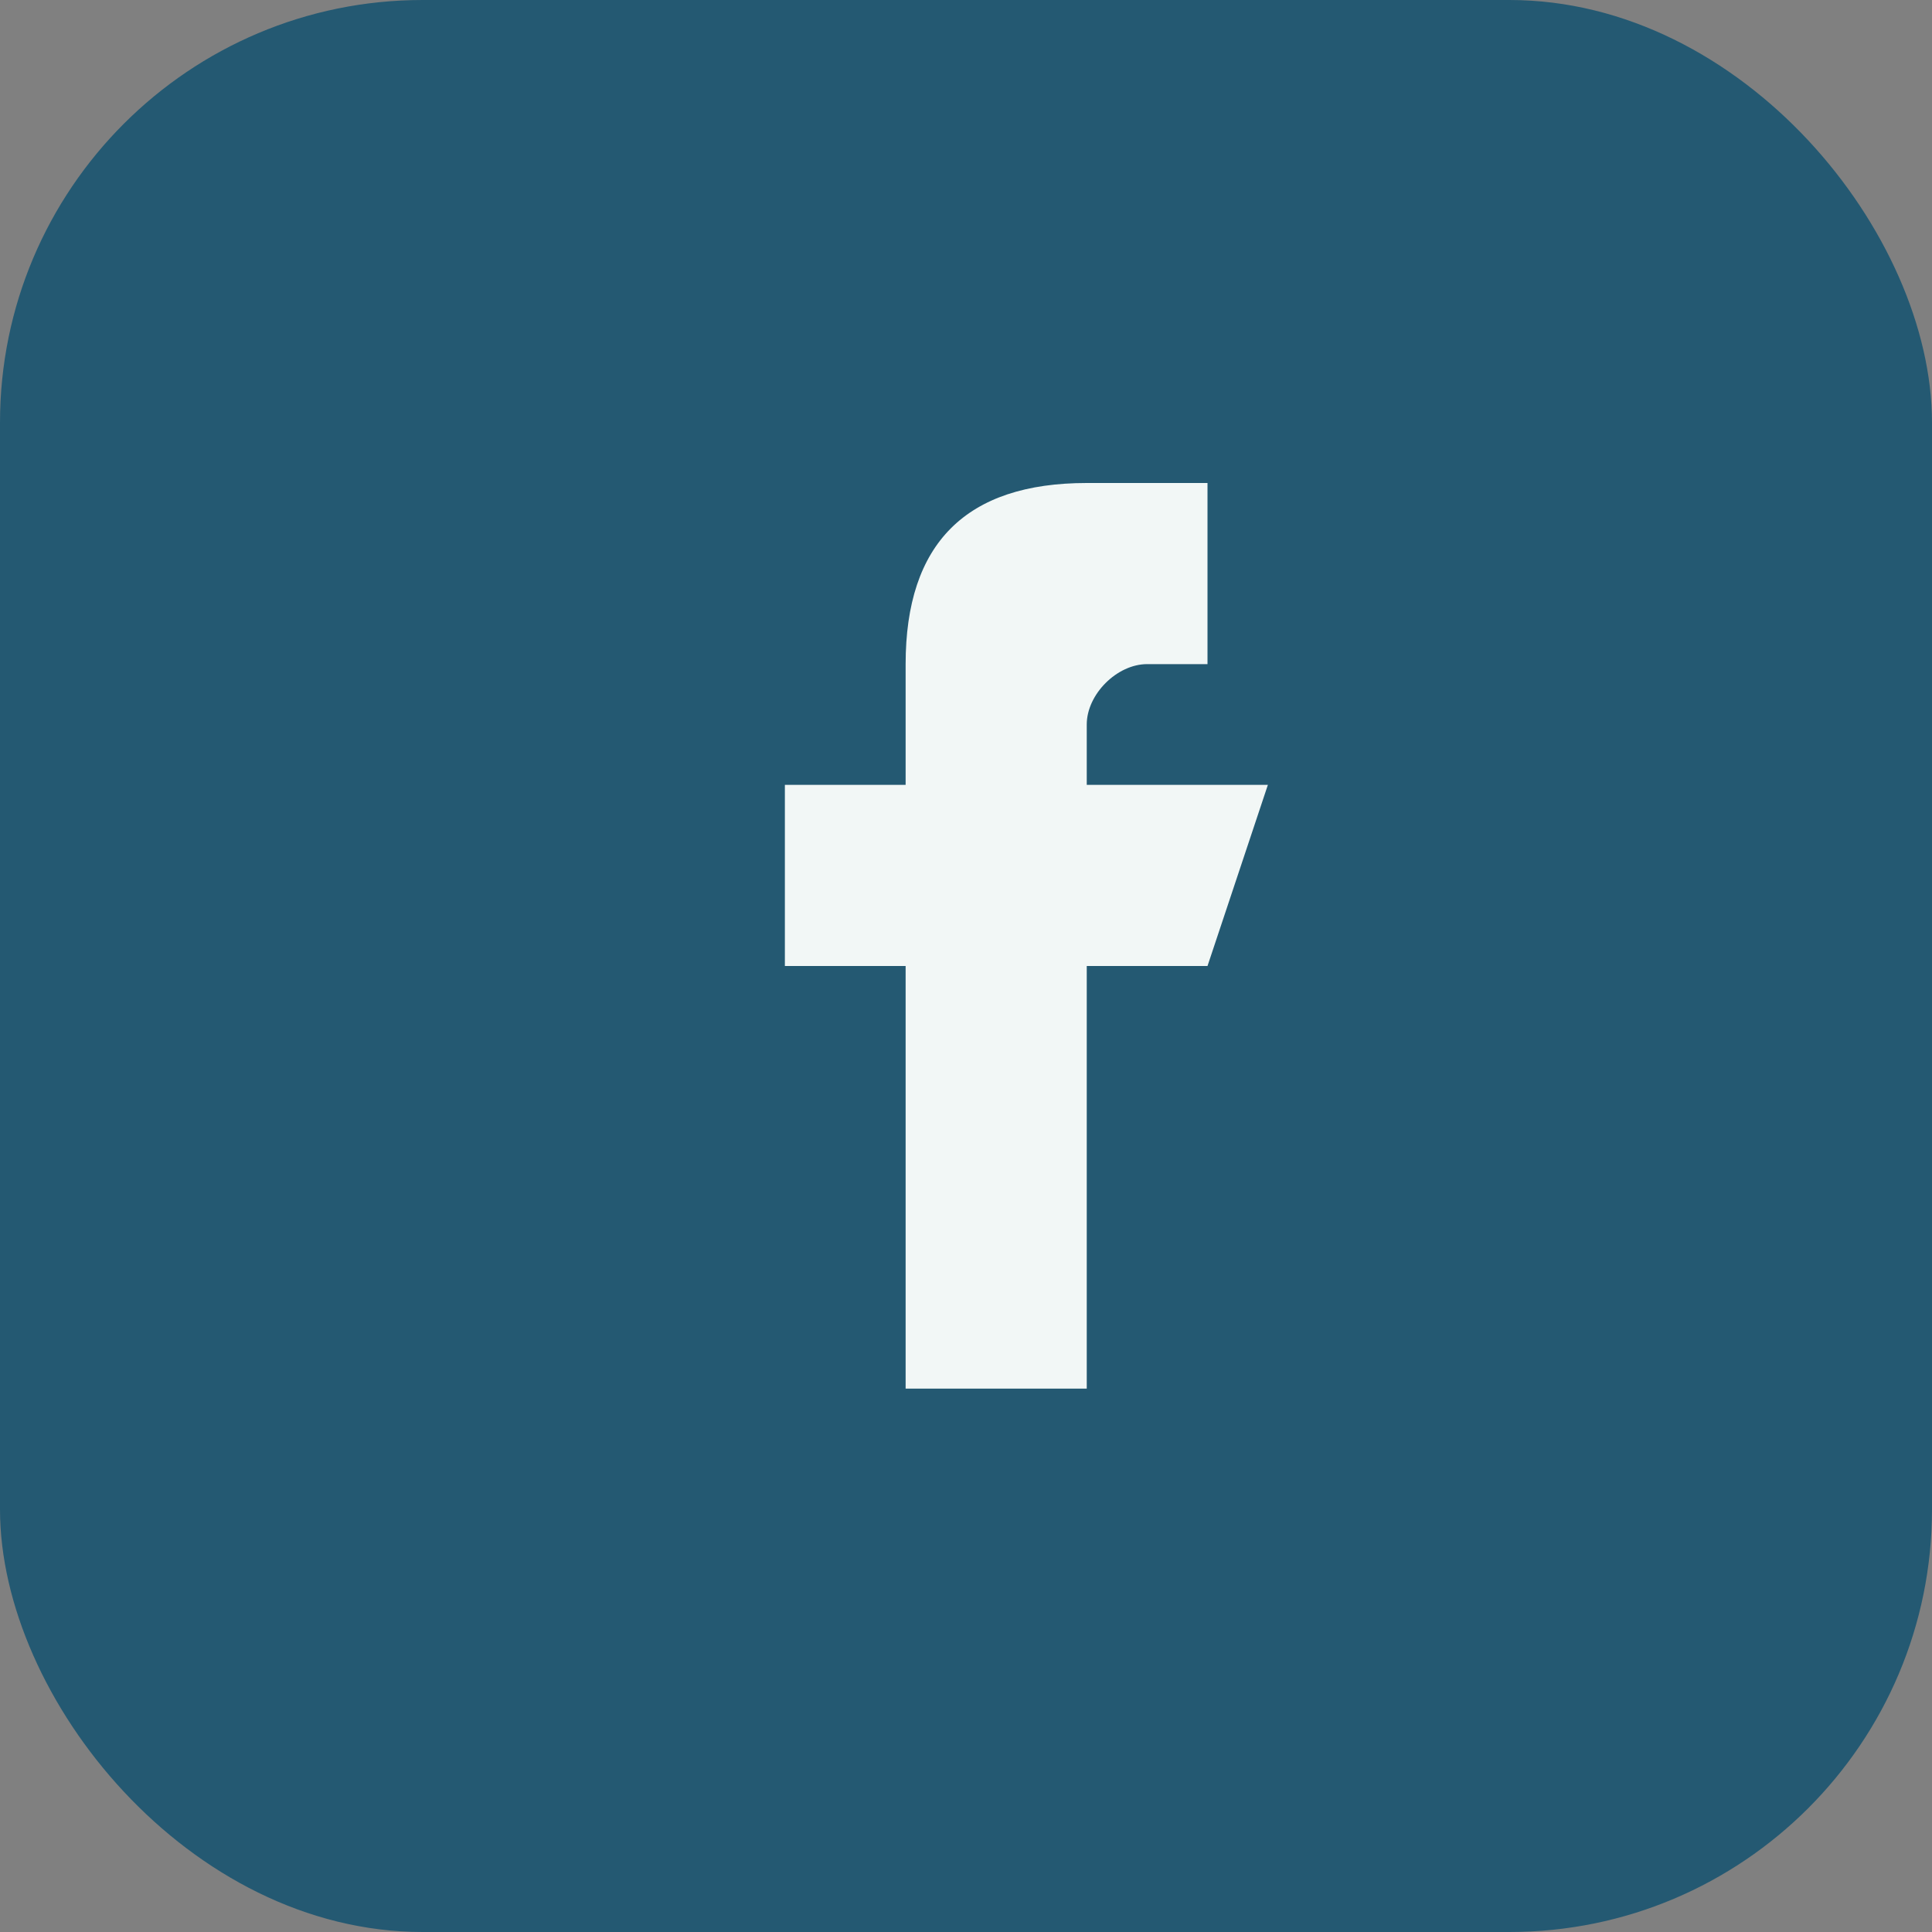
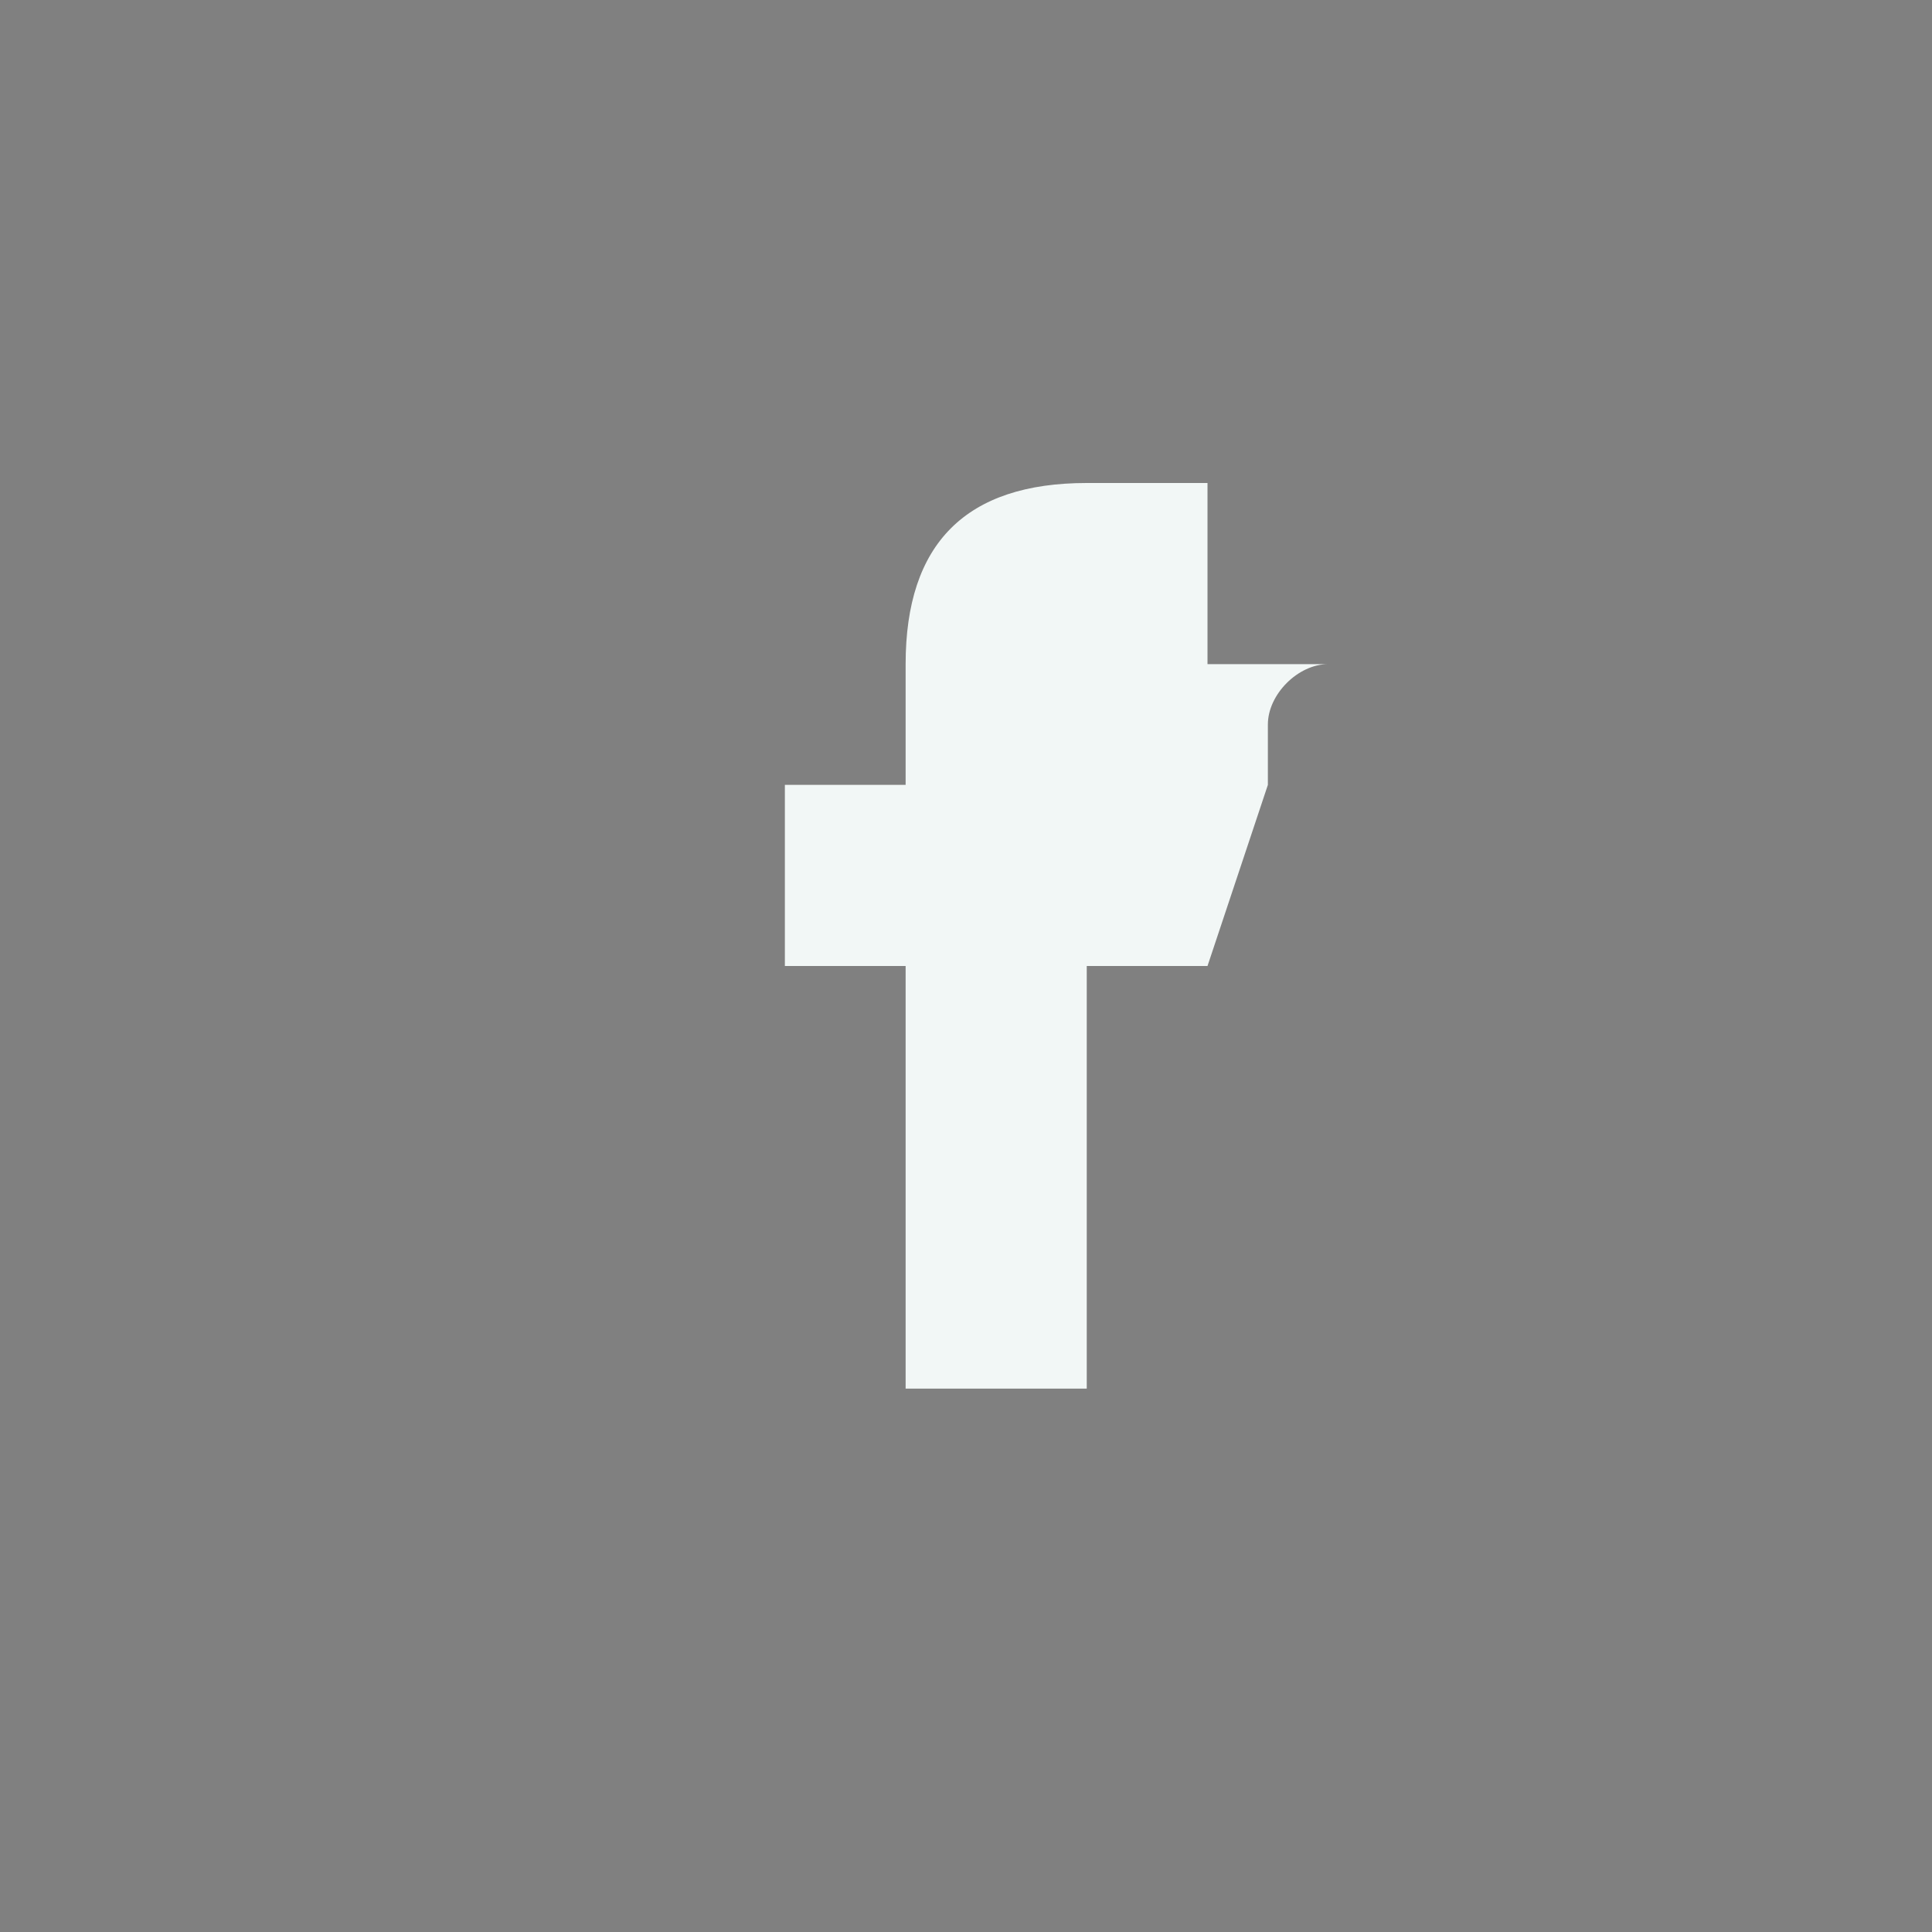
<svg xmlns="http://www.w3.org/2000/svg" viewBox="0 0 32 32" width="32" height="32">
  <rect x="0" y="0" width="32" height="32" fill="#808080" stroke="none" />
-   <rect width="32" height="32" rx="7" fill="#245972" />
-   <path d="M18 11h2V8h-2c-2 0-3 1-3 3v2h-2v3h2v7h3v-7h2l1-3h-3v-1c0-.5.5-1 1-1z" fill="#F2F7F6" />
+   <path d="M18 11h2V8h-2c-2 0-3 1-3 3v2h-2v3h2v7h3v-7h2l1-3v-1c0-.5.5-1 1-1z" fill="#F2F7F6" />
</svg>